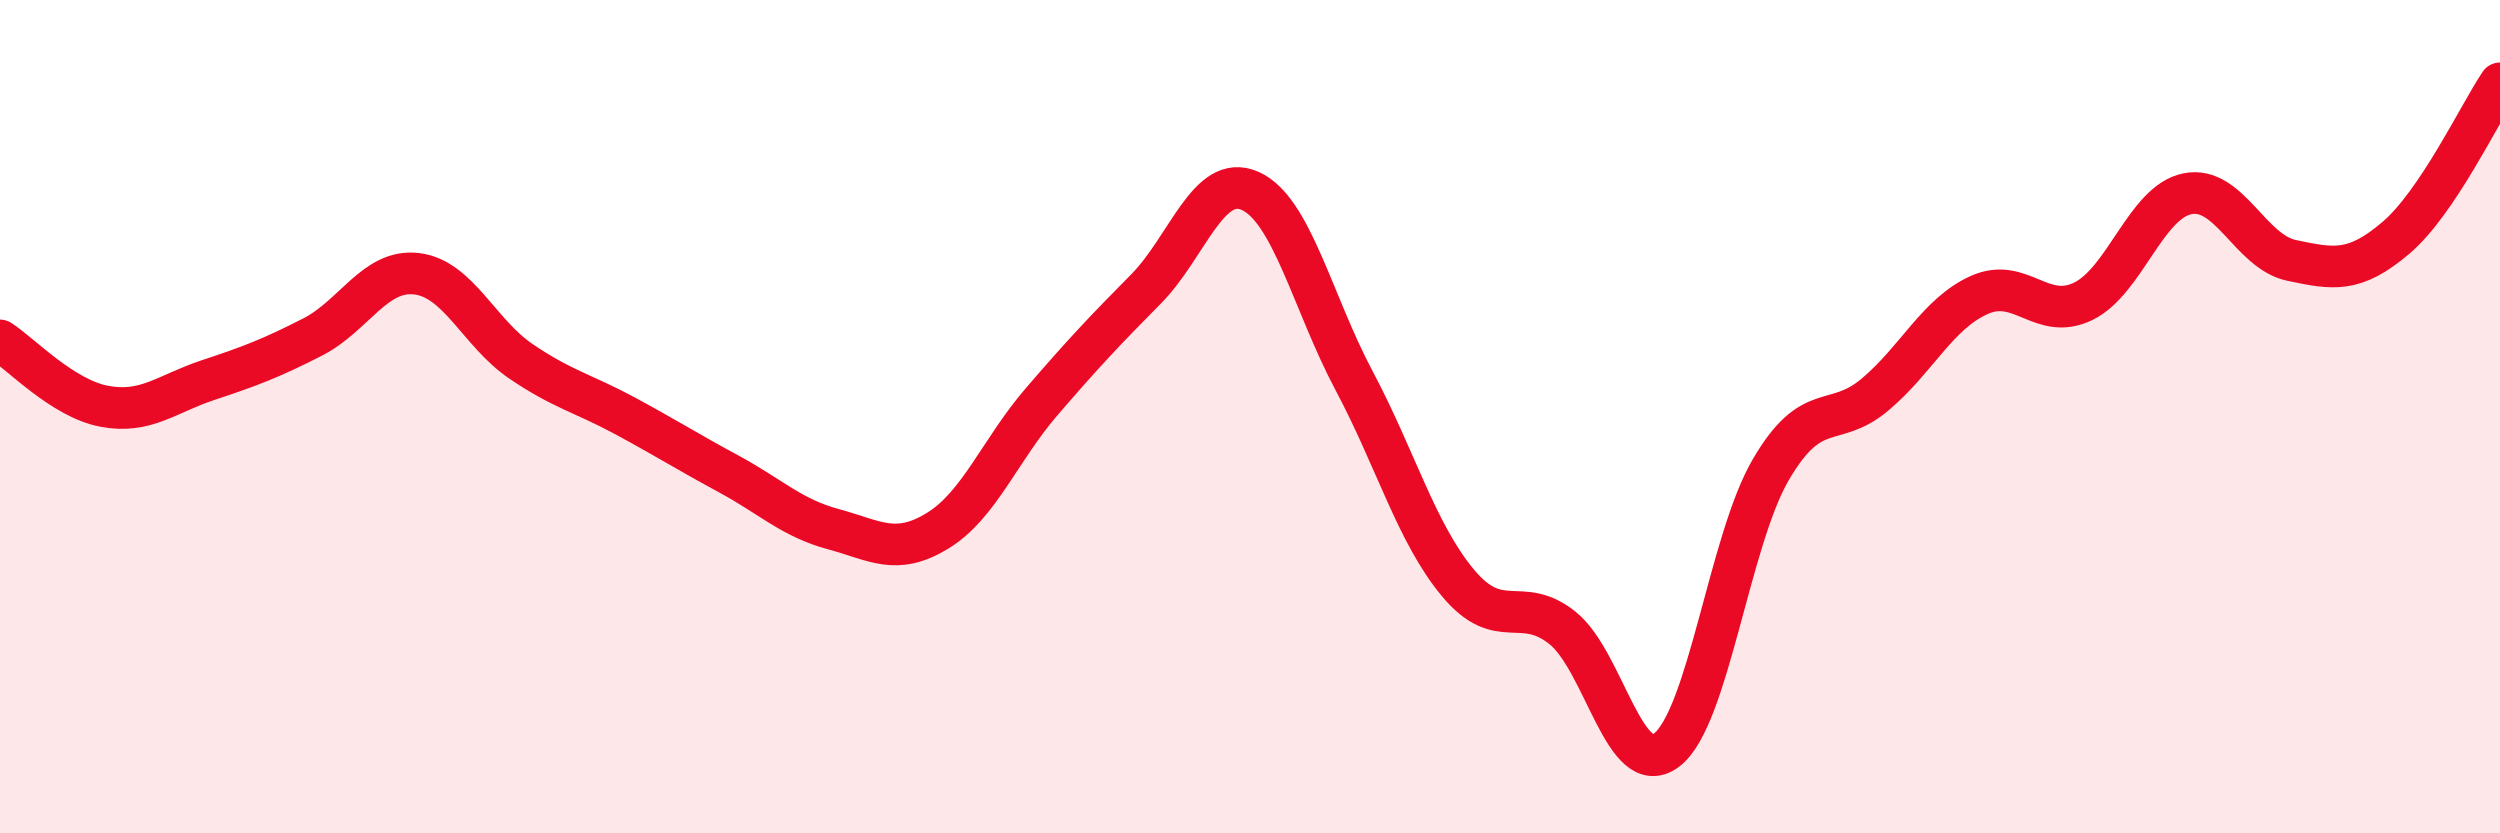
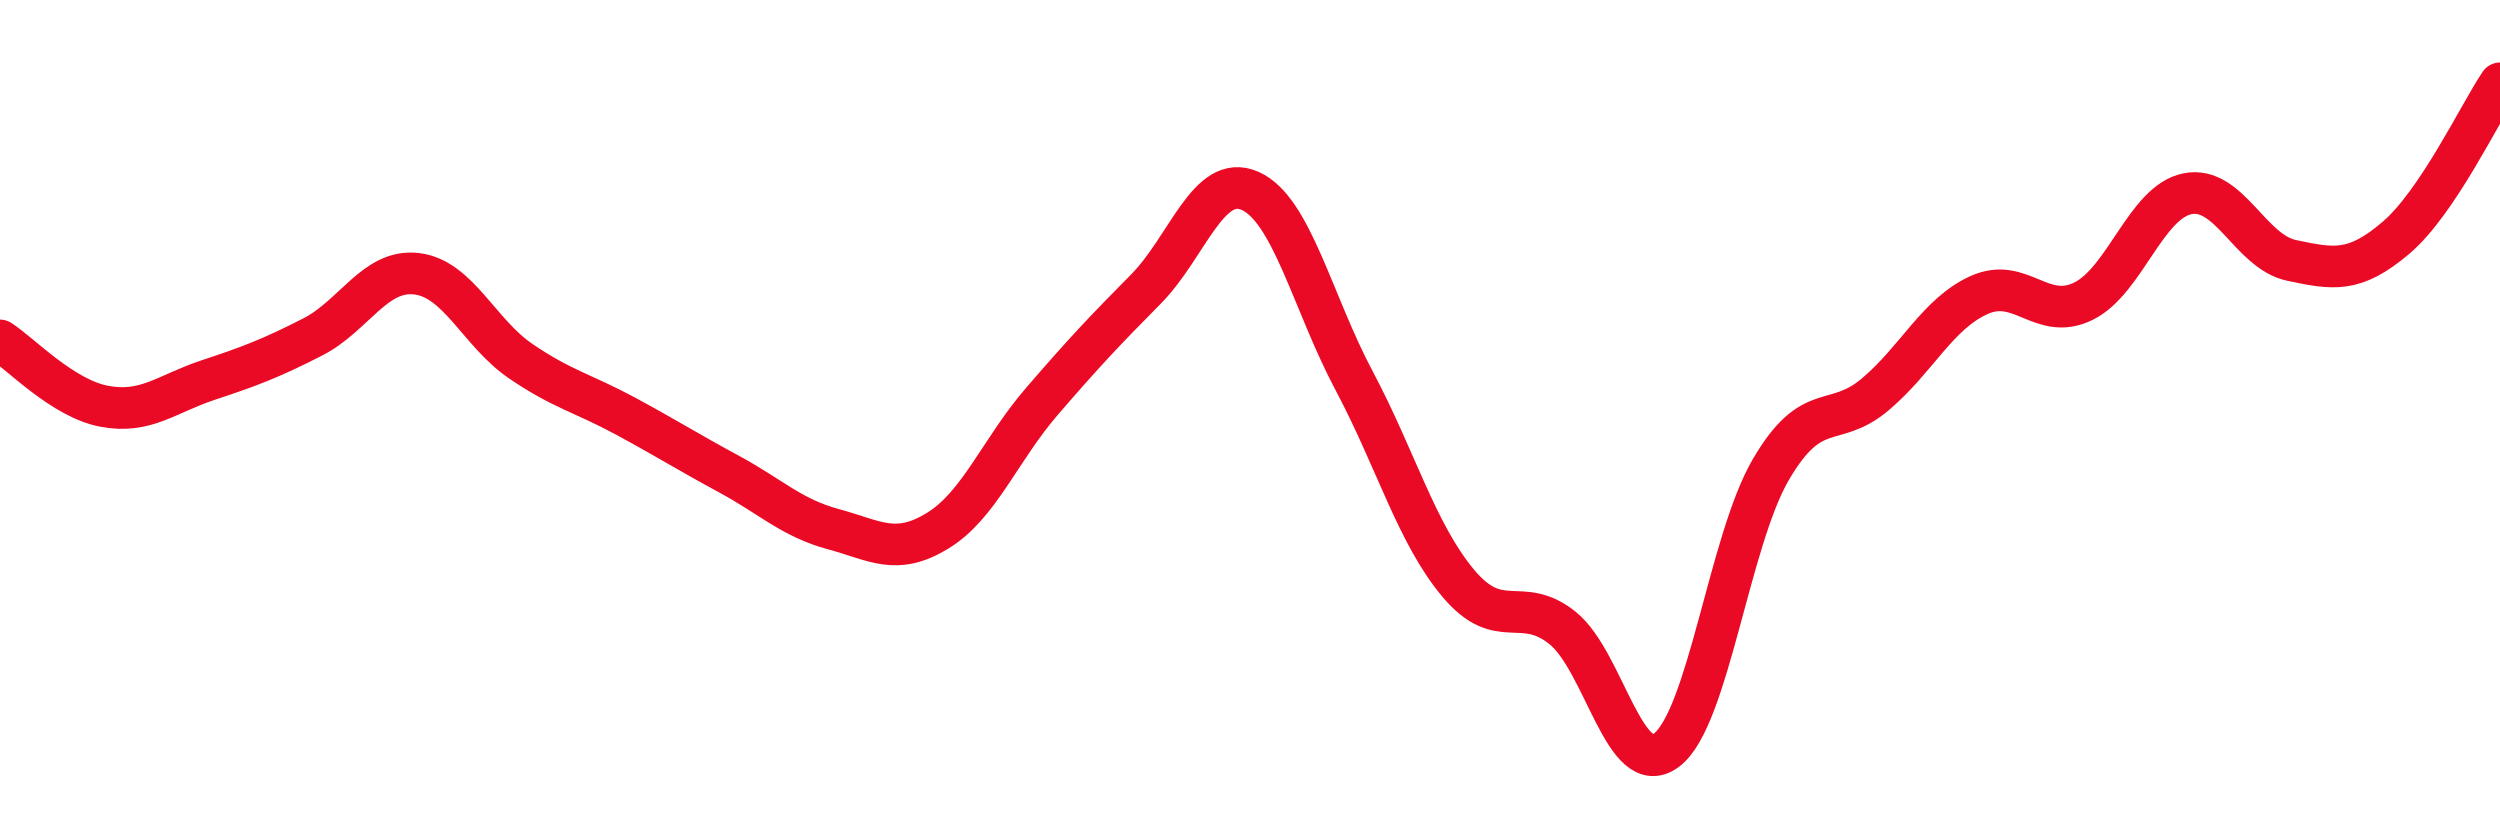
<svg xmlns="http://www.w3.org/2000/svg" width="60" height="20" viewBox="0 0 60 20">
-   <path d="M 0,8.17 C 0.5,8.49 1.5,9.56 2.5,9.75 C 3.5,9.94 4,9.45 5,9.12 C 6,8.79 6.5,8.6 7.5,8.09 C 8.5,7.58 9,6.45 10,6.57 C 11,6.69 11.5,7.99 12.5,8.67 C 13.5,9.35 14,9.44 15,9.98 C 16,10.52 16.5,10.84 17.5,11.38 C 18.5,11.92 19,12.43 20,12.7 C 21,12.97 21.5,13.35 22.5,12.74 C 23.5,12.13 24,10.8 25,9.64 C 26,8.48 26.5,7.95 27.5,6.94 C 28.5,5.93 29,4.14 30,4.58 C 31,5.02 31.5,7.26 32.5,9.14 C 33.5,11.02 34,12.81 35,14 C 36,15.19 36.5,14.27 37.5,15.07 C 38.5,15.87 39,18.76 40,18 C 41,17.24 41.5,12.98 42.5,11.27 C 43.5,9.56 44,10.31 45,9.47 C 46,8.63 46.5,7.53 47.5,7.08 C 48.5,6.63 49,7.72 50,7.23 C 51,6.74 51.5,4.85 52.5,4.65 C 53.5,4.45 54,6.04 55,6.25 C 56,6.46 56.5,6.56 57.5,5.71 C 58.5,4.86 59.5,2.74 60,2L60 20L0 20Z" fill="#EB0A25" opacity="0.1" stroke-linecap="round" stroke-linejoin="round" />
  <path d="M 0,8.17 C 0.5,8.49 1.5,9.56 2.5,9.75 C 3.5,9.94 4,9.45 5,9.12 C 6,8.79 6.5,8.6 7.5,8.09 C 8.5,7.58 9,6.45 10,6.57 C 11,6.69 11.5,7.99 12.5,8.67 C 13.5,9.35 14,9.44 15,9.98 C 16,10.52 16.5,10.84 17.5,11.38 C 18.5,11.92 19,12.43 20,12.7 C 21,12.97 21.5,13.35 22.5,12.74 C 23.5,12.13 24,10.8 25,9.64 C 26,8.48 26.5,7.95 27.5,6.94 C 28.5,5.93 29,4.14 30,4.58 C 31,5.02 31.5,7.26 32.5,9.14 C 33.5,11.02 34,12.81 35,14 C 36,15.19 36.5,14.27 37.5,15.07 C 38.5,15.87 39,18.76 40,18 C 41,17.24 41.5,12.98 42.5,11.27 C 43.5,9.56 44,10.31 45,9.47 C 46,8.63 46.5,7.53 47.5,7.08 C 48.5,6.63 49,7.72 50,7.23 C 51,6.74 51.5,4.85 52.5,4.65 C 53.5,4.45 54,6.04 55,6.25 C 56,6.46 56.5,6.56 57.5,5.71 C 58.5,4.86 59.5,2.74 60,2" stroke="#EB0A25" stroke-width="1" fill="none" stroke-linecap="round" stroke-linejoin="round" />
</svg>